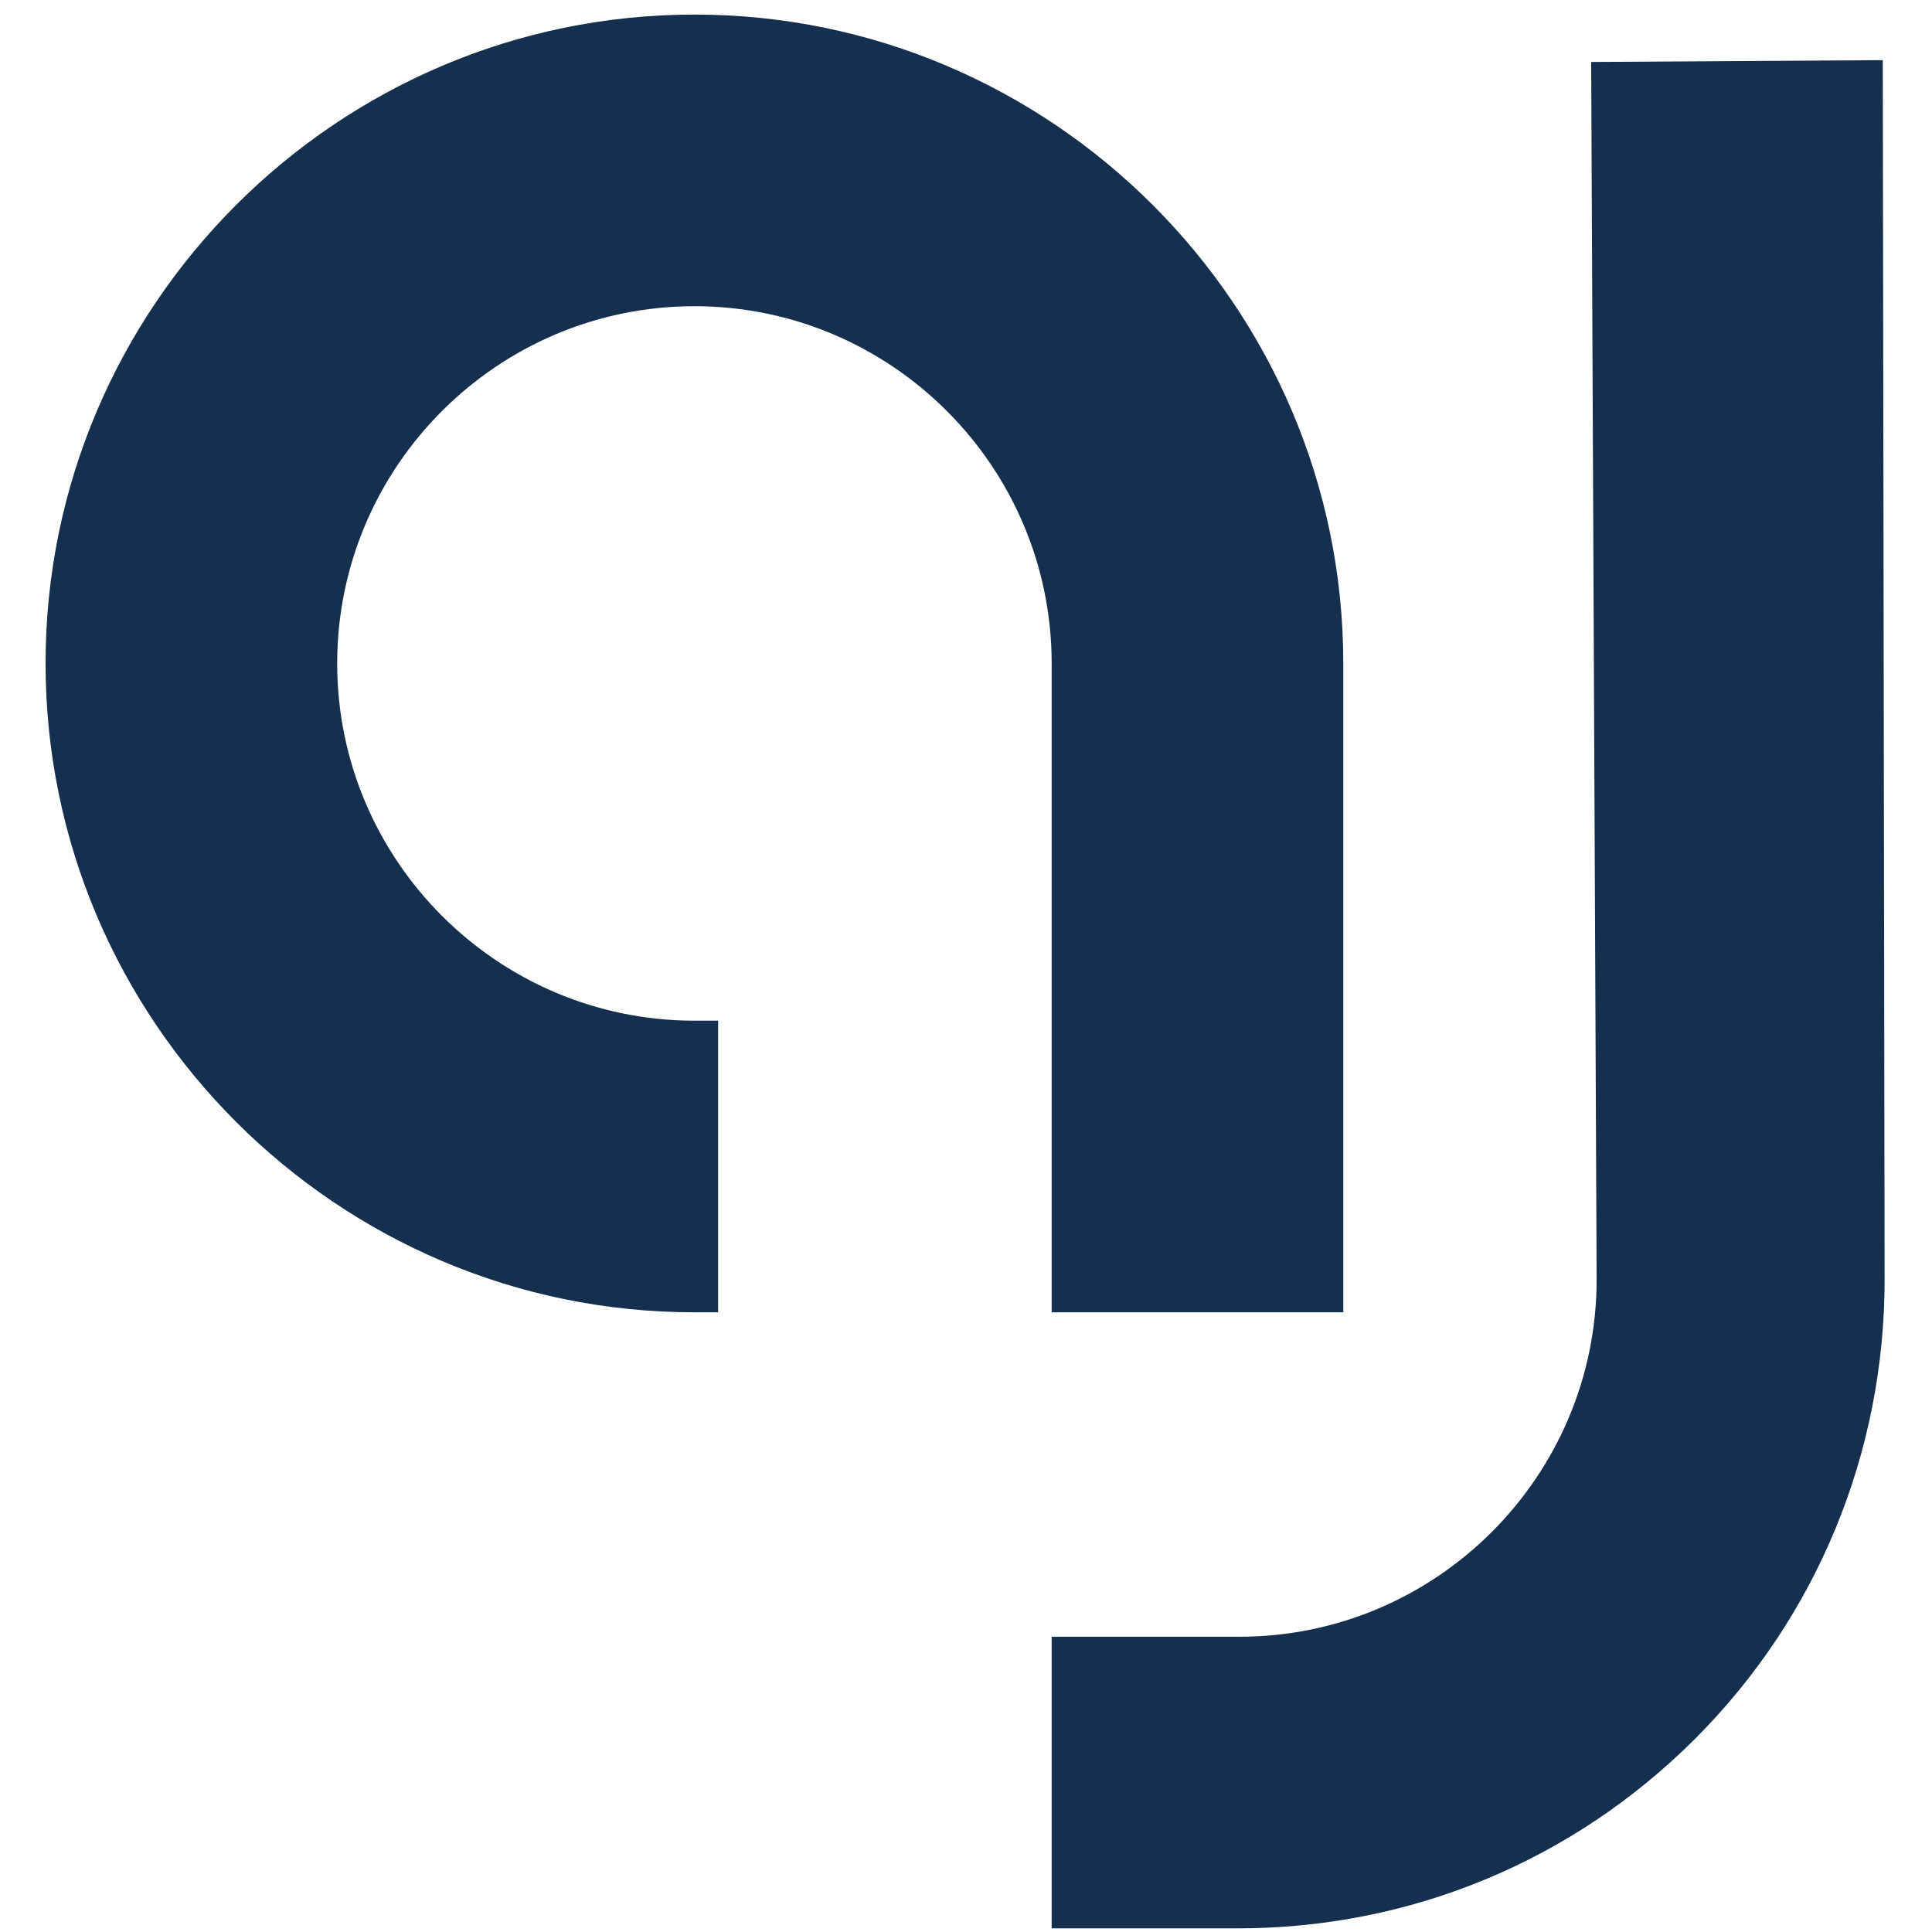
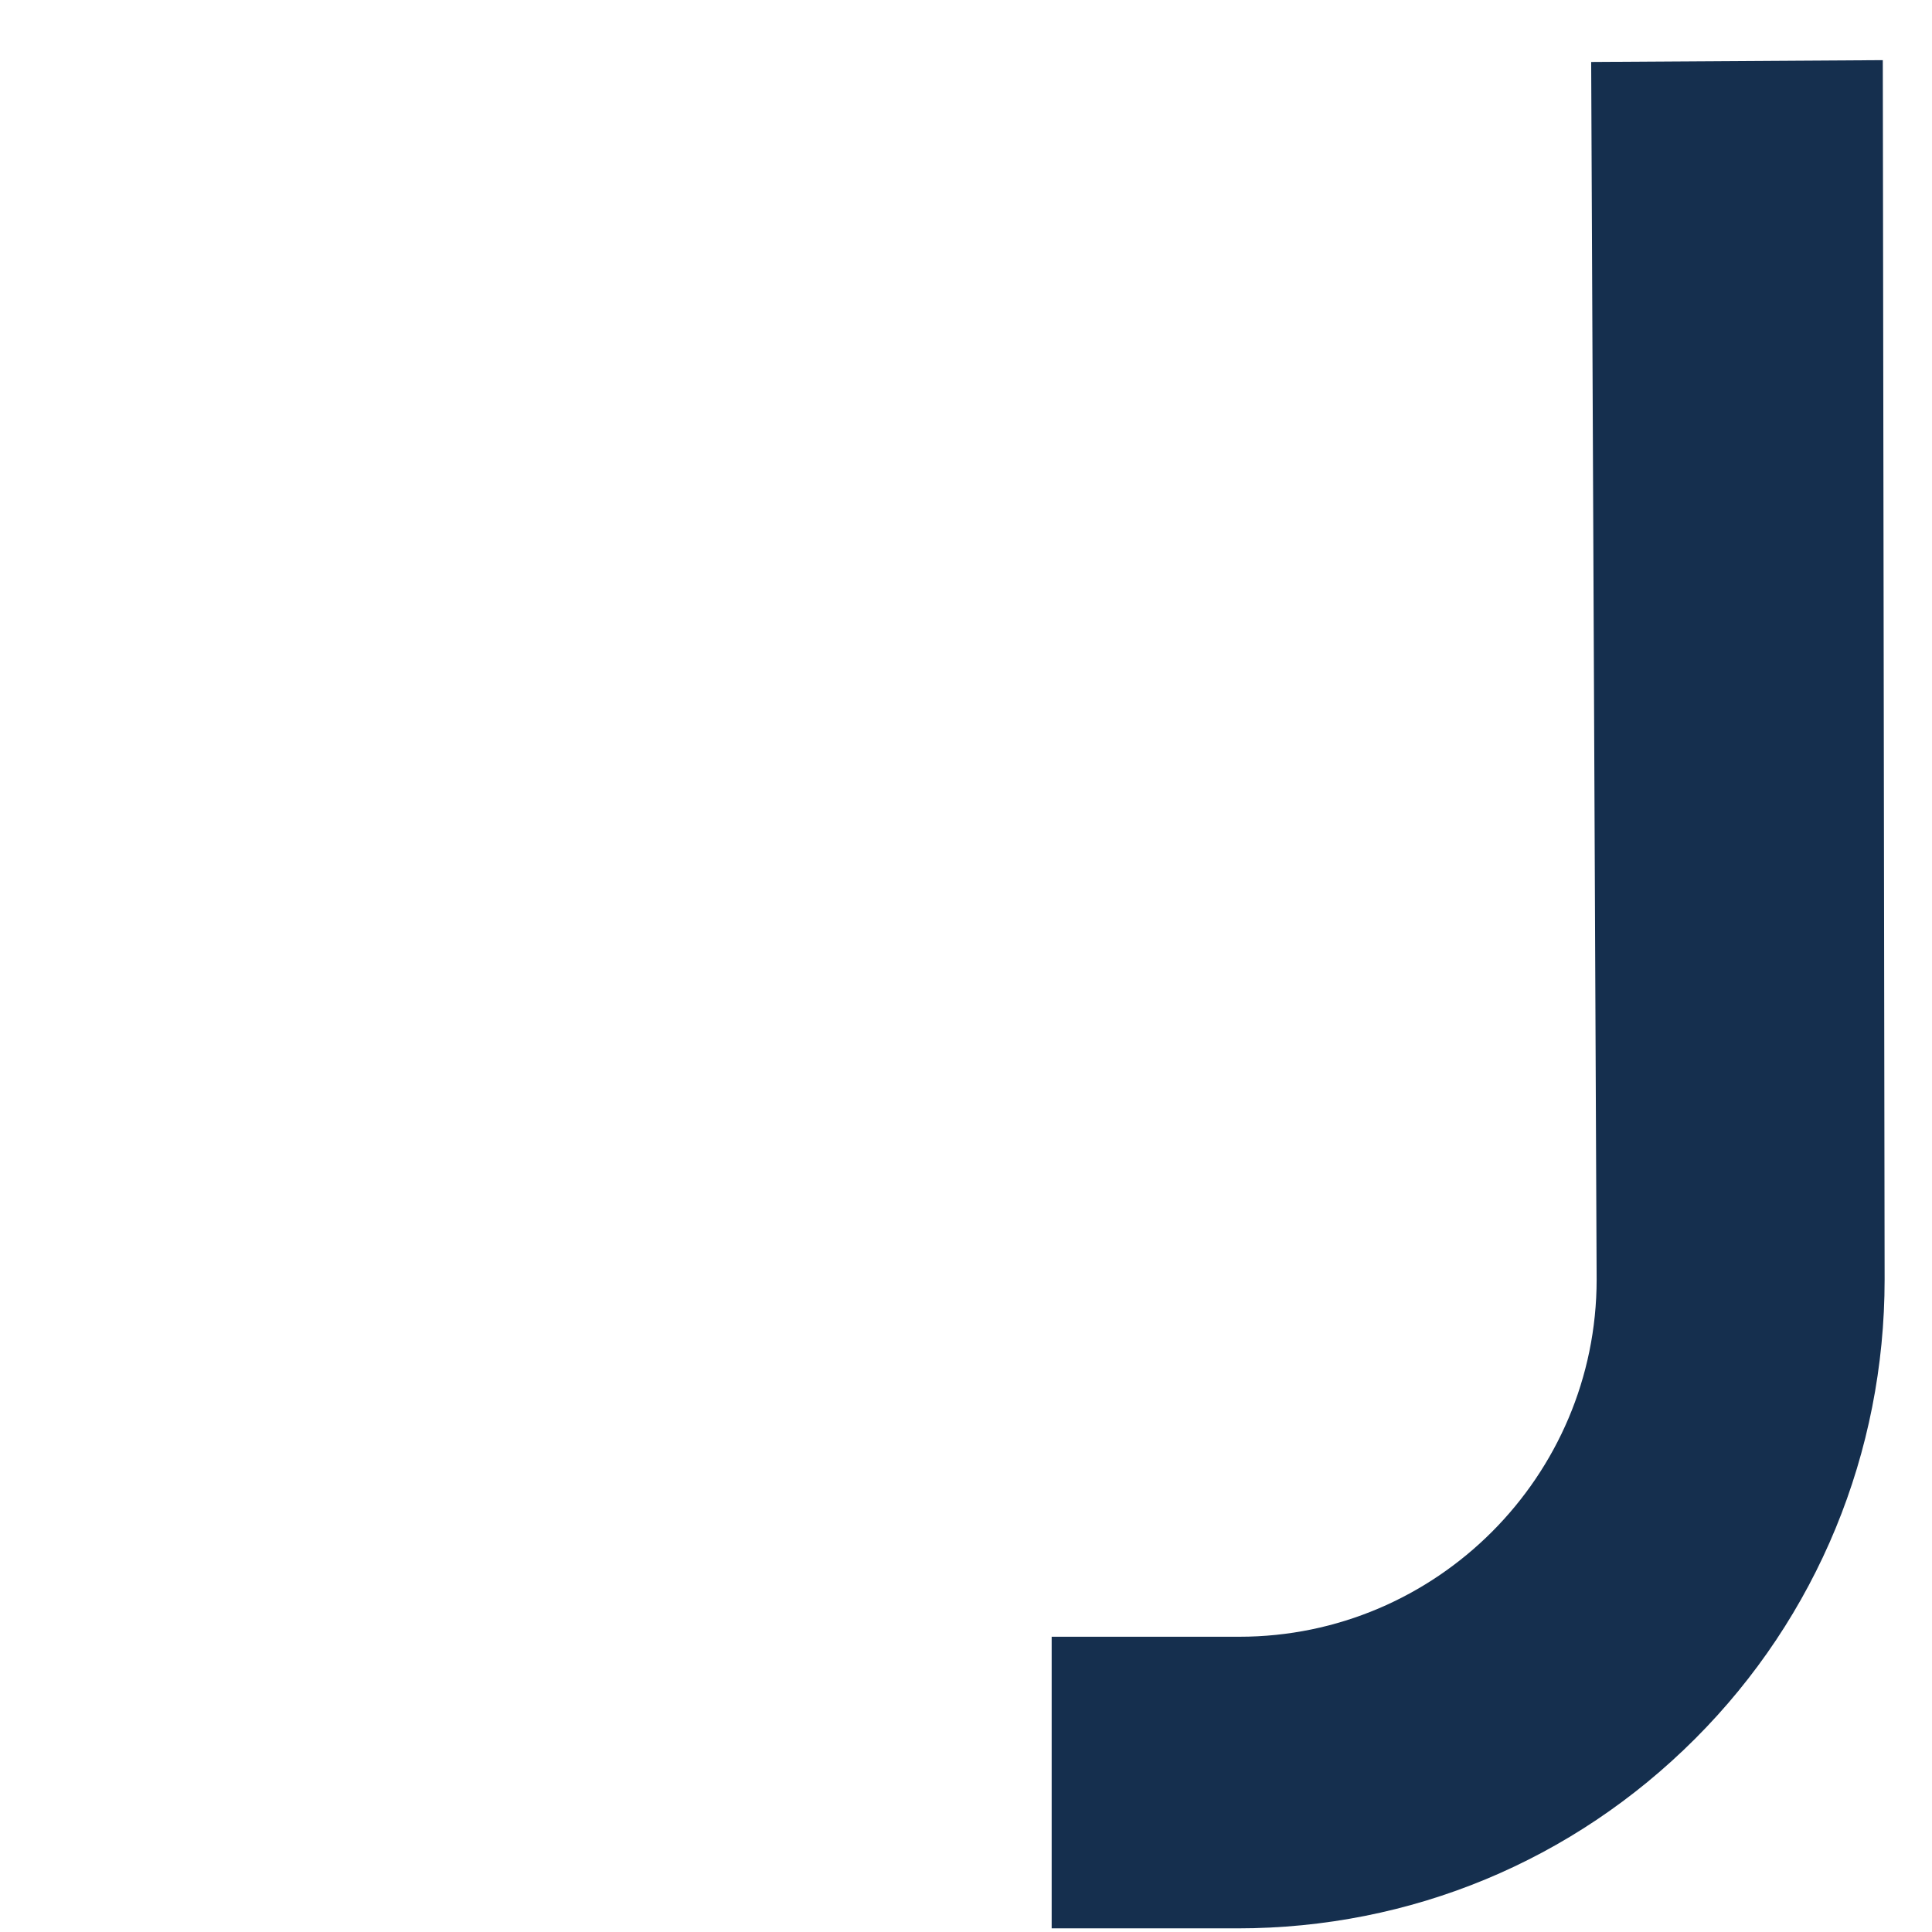
<svg xmlns="http://www.w3.org/2000/svg" version="1.1" width="1000" height="1000">
  <style>
    #light-icon {
      display: inline;
    }
    #dark-icon {
      display: none;
    }

    @media (prefers-color-scheme: dark) {
      #light-icon {
        display: none;
      }
      #dark-icon {
        display: inline;
      }
    }
  </style>
  <g id="light-icon">
    <svg version="1.1" width="1000" height="1000">
      <g>
        <g transform="matrix(9.434,0,0,9.434,23.585,-5.684341886080802e-14)">
          <svg version="1.1" width="101" height="106">
            <svg width="101" height="106" viewBox="0 0 101 106" fill="none">
-               <path d="M71.2 72V36.4C71.2 16.8 55.2 0.8 35.6 0.8C16 0.8 0 16.8 0 36.4C0 56 16 72 35.6 72H36.9V56H35.6C24.8 56 16 47.2 16 36.4C16 25.6 24.8 16.8 35.6 16.8C46.4 16.8 55.2 25.6 55.2 36.4V72H71.2Z" fill="#152F4E" />
              <path d="M100.8 3.3L84.8 3.4L85.1 70.2C85.1 81 76.3 89.8 65.5 89.8H55.2V105.8H65.4C74.9 105.8 83.8 102.1 90.5 95.4C97.2 88.7 100.9 79.7 100.9 70.2L100.8 3.3Z" fill="#152F4E" />
            </svg>
          </svg>
        </g>
      </g>
    </svg>
  </g>
  <g id="dark-icon">
    <svg version="1.1" width="1000" height="1000">
      <g clip-path="url(#SvgjsClipPath1037)">
-         <rect width="1000" height="1000" fill="#d5ecf4" />
        <g transform="matrix(7.547,0,0,7.547,118.868,100)">
          <svg version="1.1" width="101" height="106">
            <svg width="101" height="106" viewBox="0 0 101 106" fill="none">
-               <path d="M71.2 72V36.4C71.2 16.8 55.2 0.8 35.6 0.8C16 0.8 0 16.8 0 36.4C0 56 16 72 35.6 72H36.9V56H35.6C24.8 56 16 47.2 16 36.4C16 25.6 24.8 16.8 35.6 16.8C46.4 16.8 55.2 25.6 55.2 36.4V72H71.2Z" fill="#152F4E" />
-               <path d="M100.8 3.3L84.8 3.4L85.1 70.2C85.1 81 76.3 89.8 65.5 89.8H55.2V105.8H65.4C74.9 105.8 83.8 102.1 90.5 95.4C97.2 88.7 100.9 79.7 100.9 70.2L100.8 3.3Z" fill="#152F4E" />
-             </svg>
+               </svg>
          </svg>
        </g>
      </g>
      <defs>
        <clipPath id="SvgjsClipPath1037">
-           <rect width="1000" height="1000" x="0" y="0" rx="0" ry="0" />
-         </clipPath>
+           </clipPath>
      </defs>
    </svg>
  </g>
</svg>